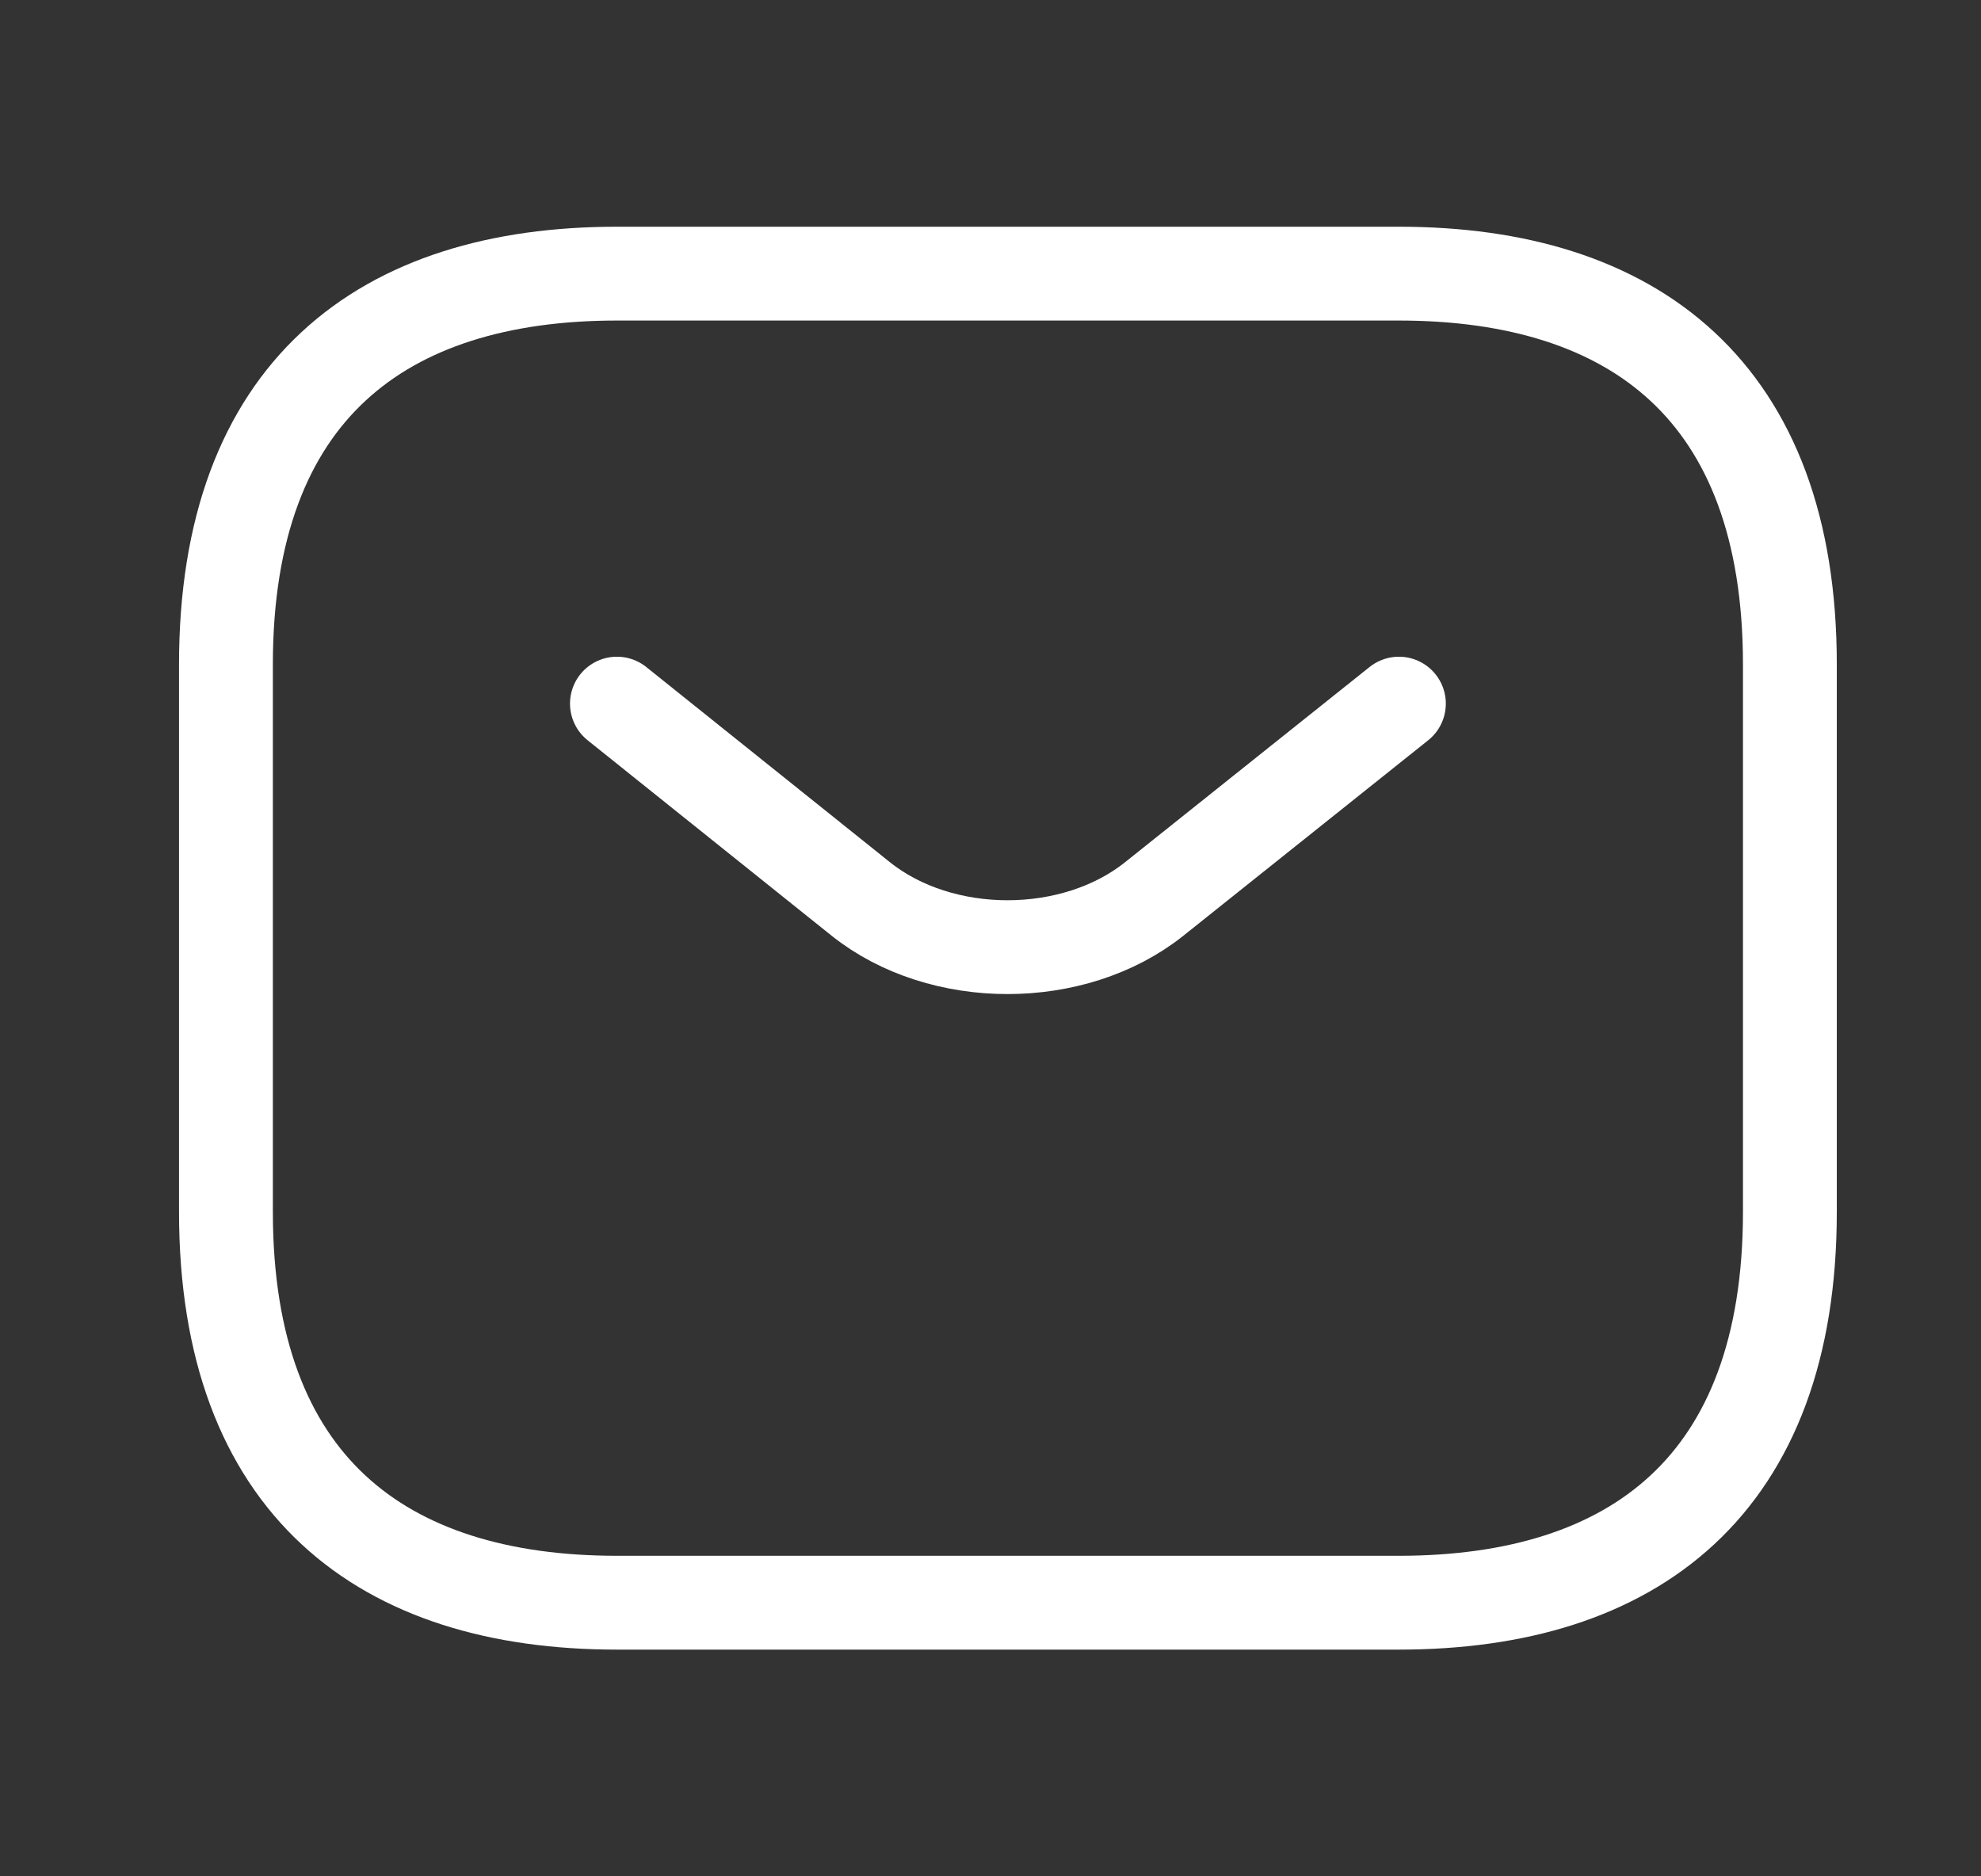
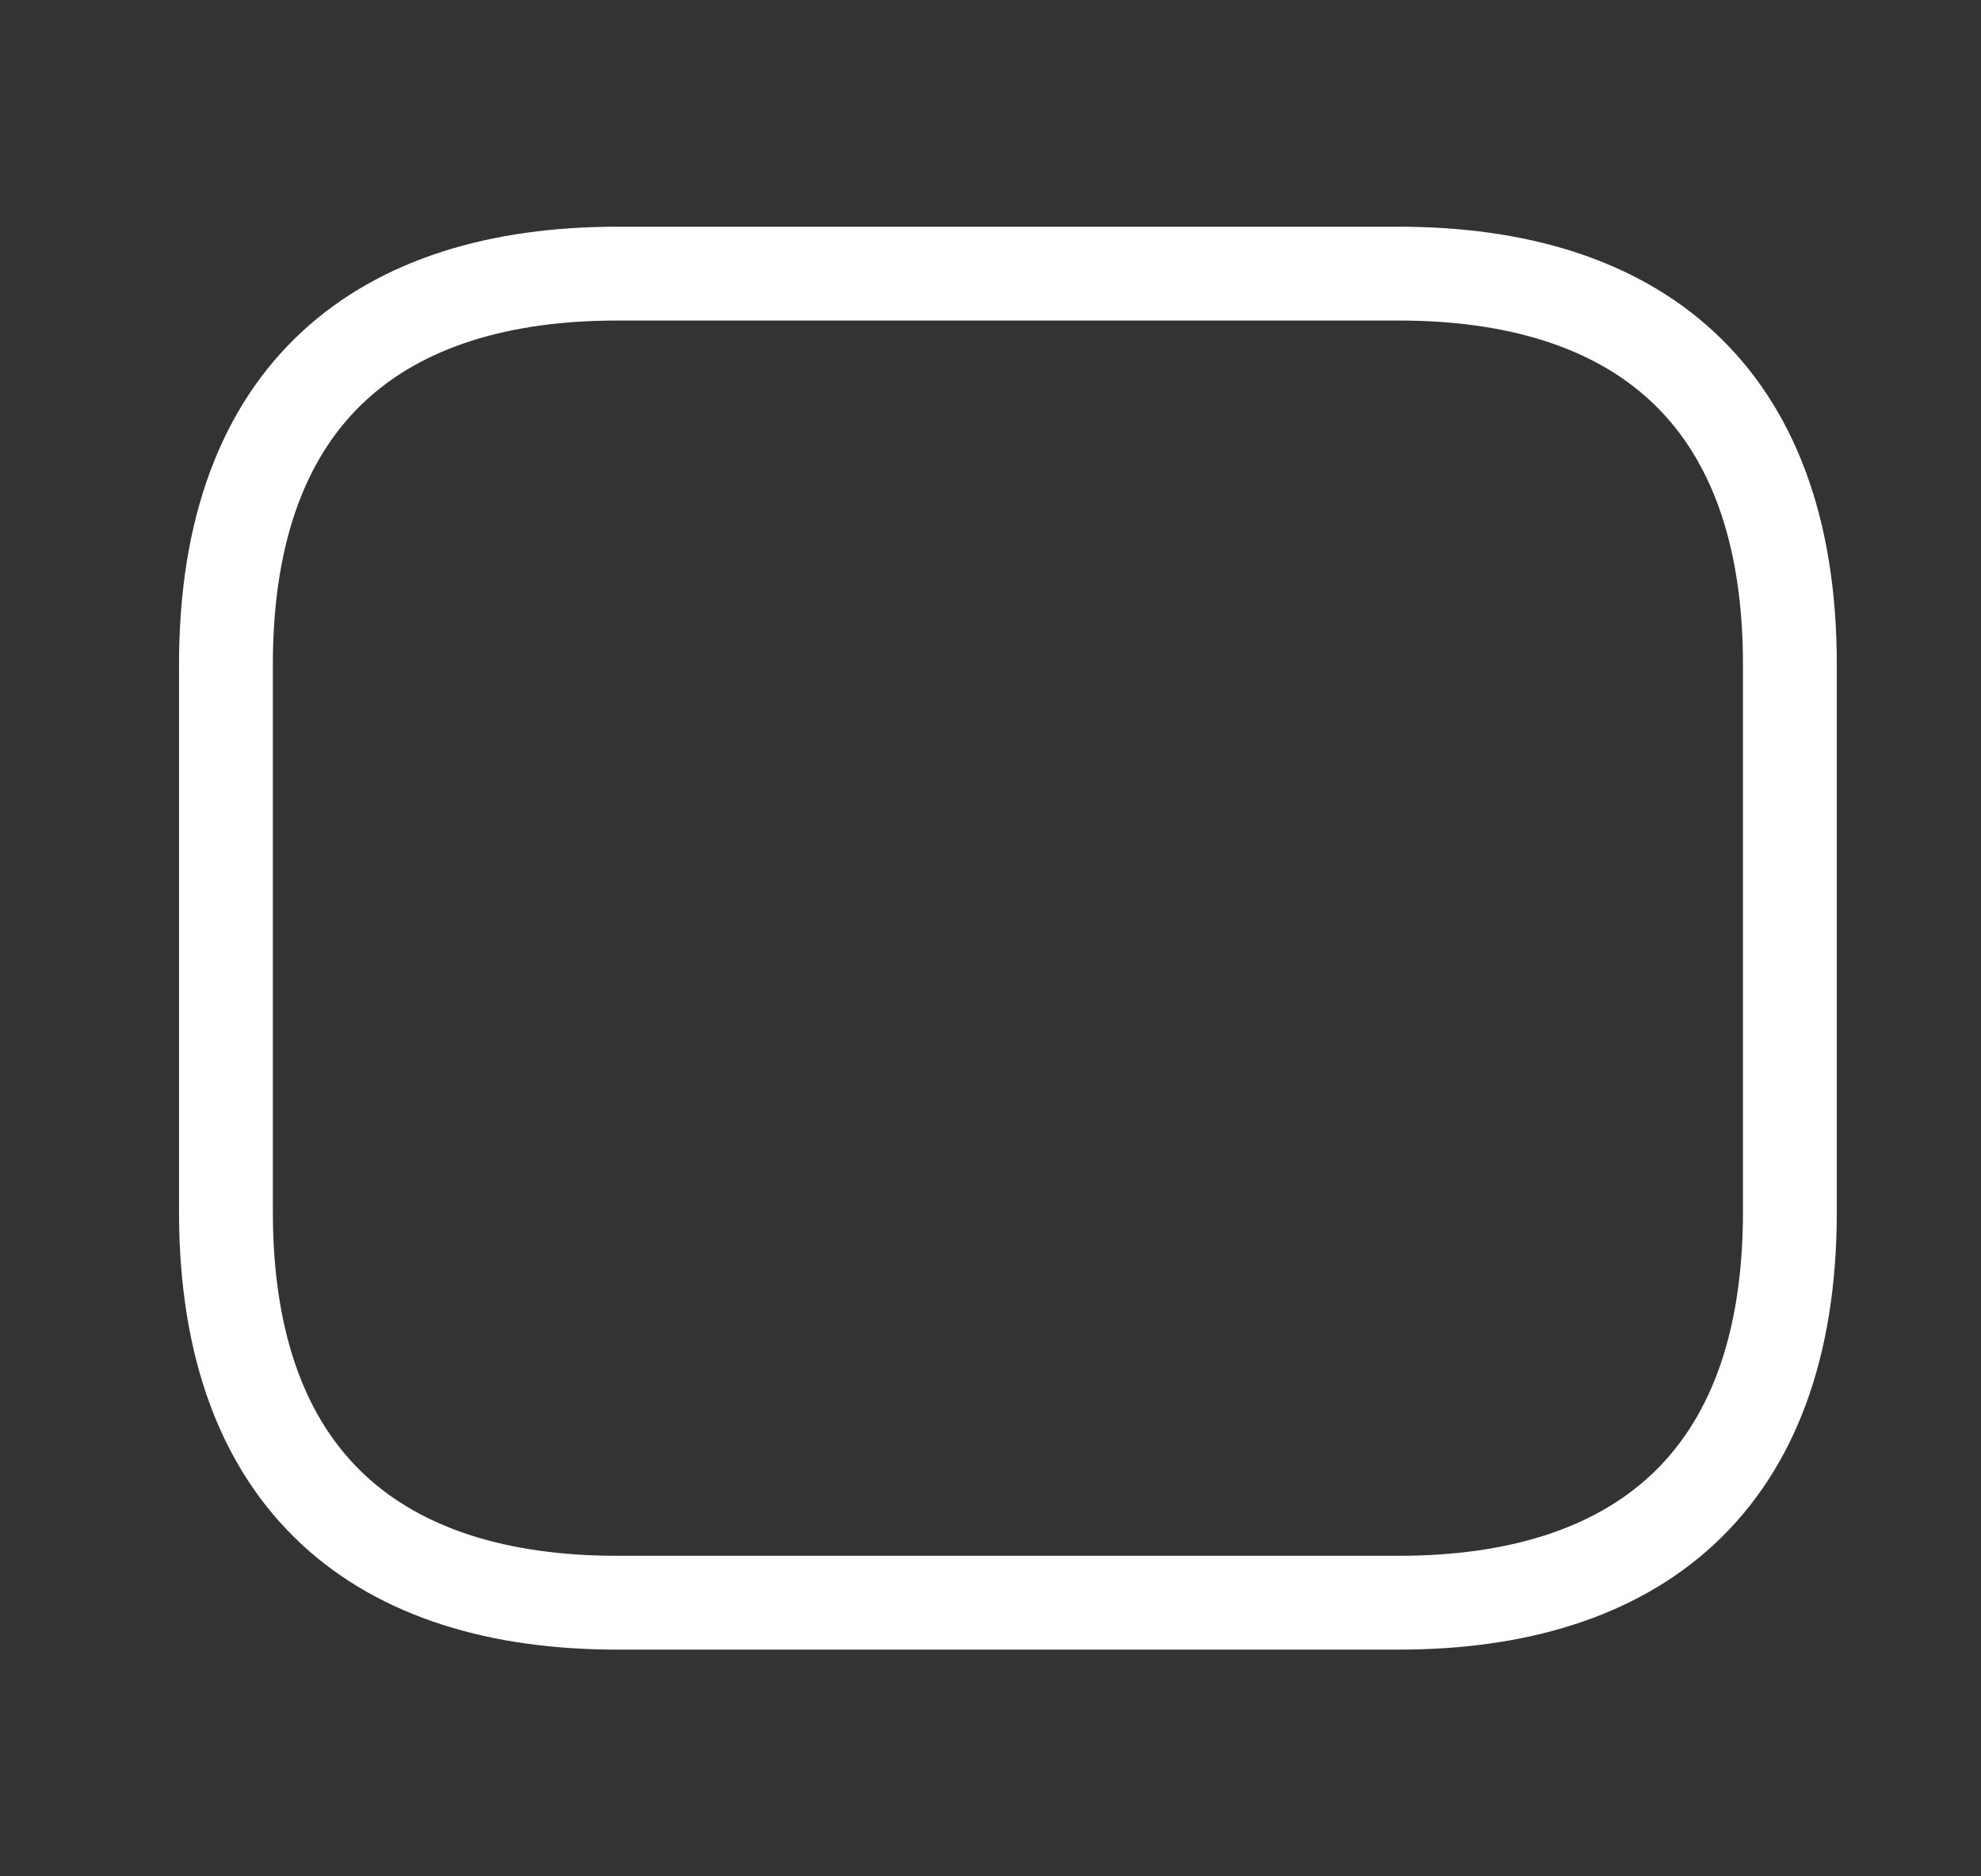
<svg xmlns="http://www.w3.org/2000/svg" width="19" height="18" viewBox="0 0 19 18" fill="none">
  <rect x="0" y="0" width="19" height="18" fill="#333333" stroke="none" />
  <path d="M13.417 15.375H5.917C3.667 15.375 2.167 14.25 2.167 11.625V6.375C2.167 3.75 3.667 2.625 5.917 2.625H13.417C15.667 2.625 17.167 3.75 17.167 6.375V11.625C17.167 14.25 15.667 15.375 13.417 15.375Z" stroke="white" stroke-width="0.9" stroke-miterlimit="10" stroke-linecap="round" stroke-linejoin="round" />
-   <path d="M13.417 6.75L11.069 8.625C10.297 9.24 9.029 9.24 8.257 8.625L5.917 6.75" stroke="white" stroke-width="0.9" stroke-miterlimit="10" stroke-linecap="round" stroke-linejoin="round" />
</svg>